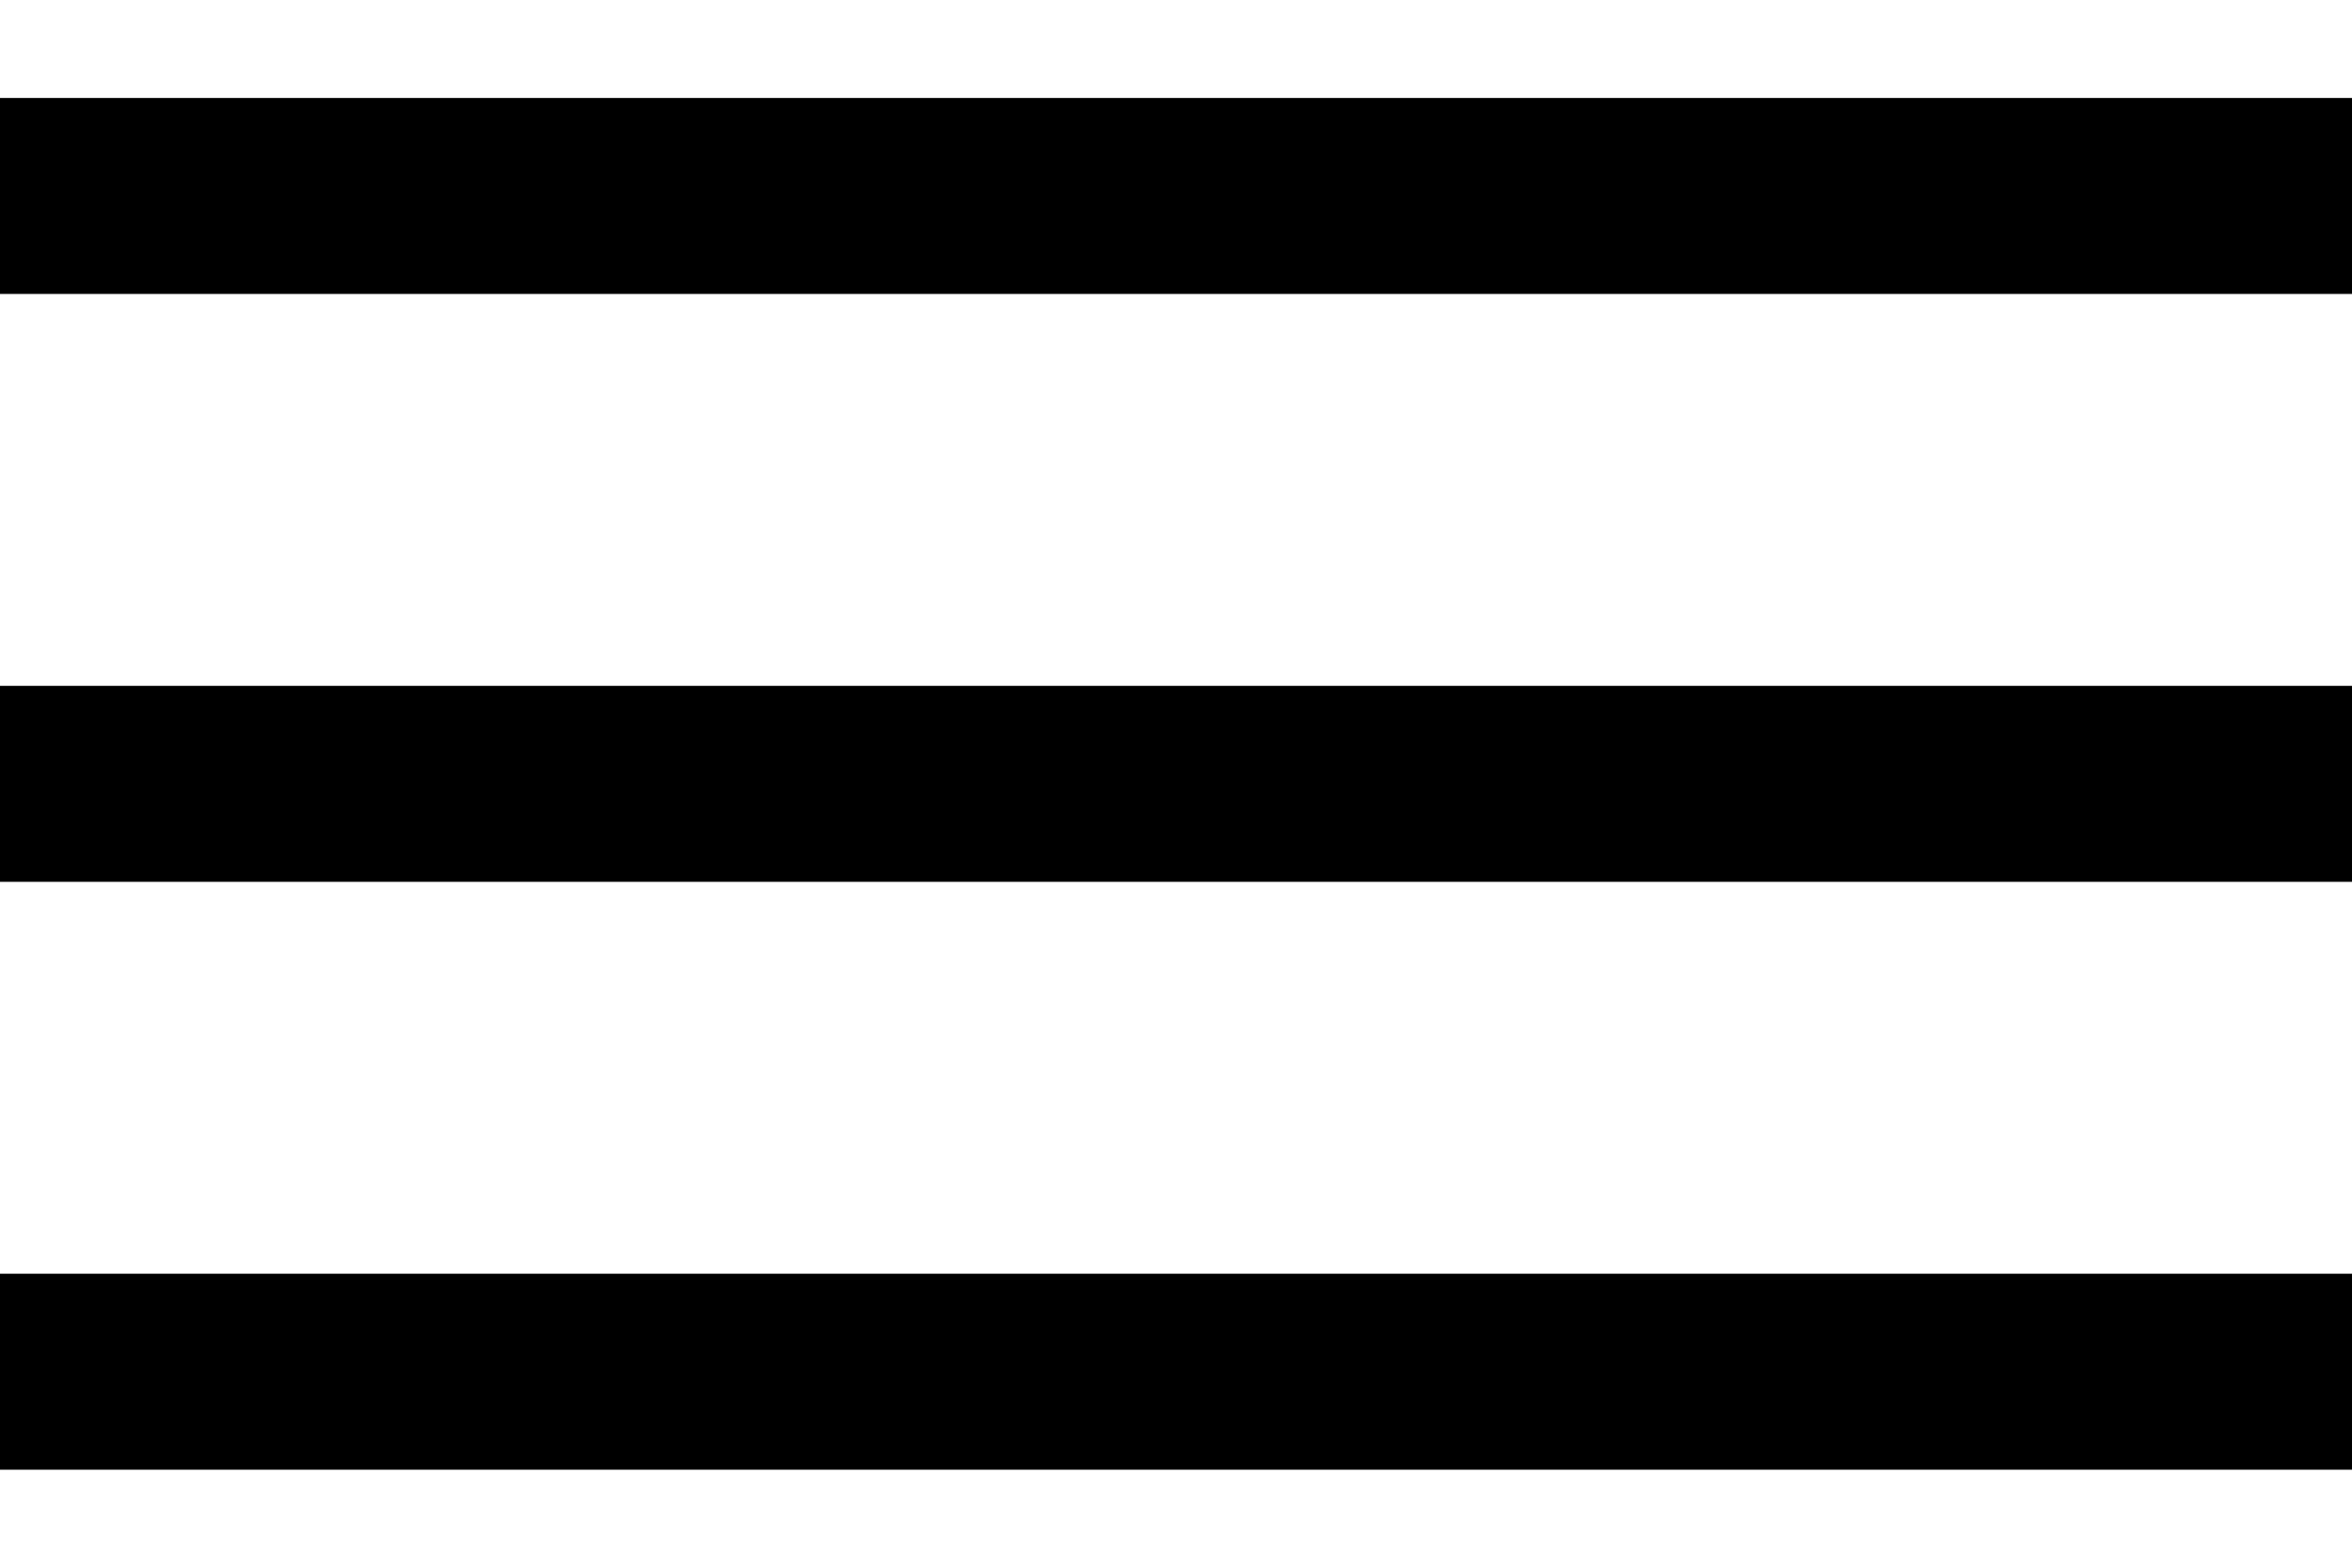
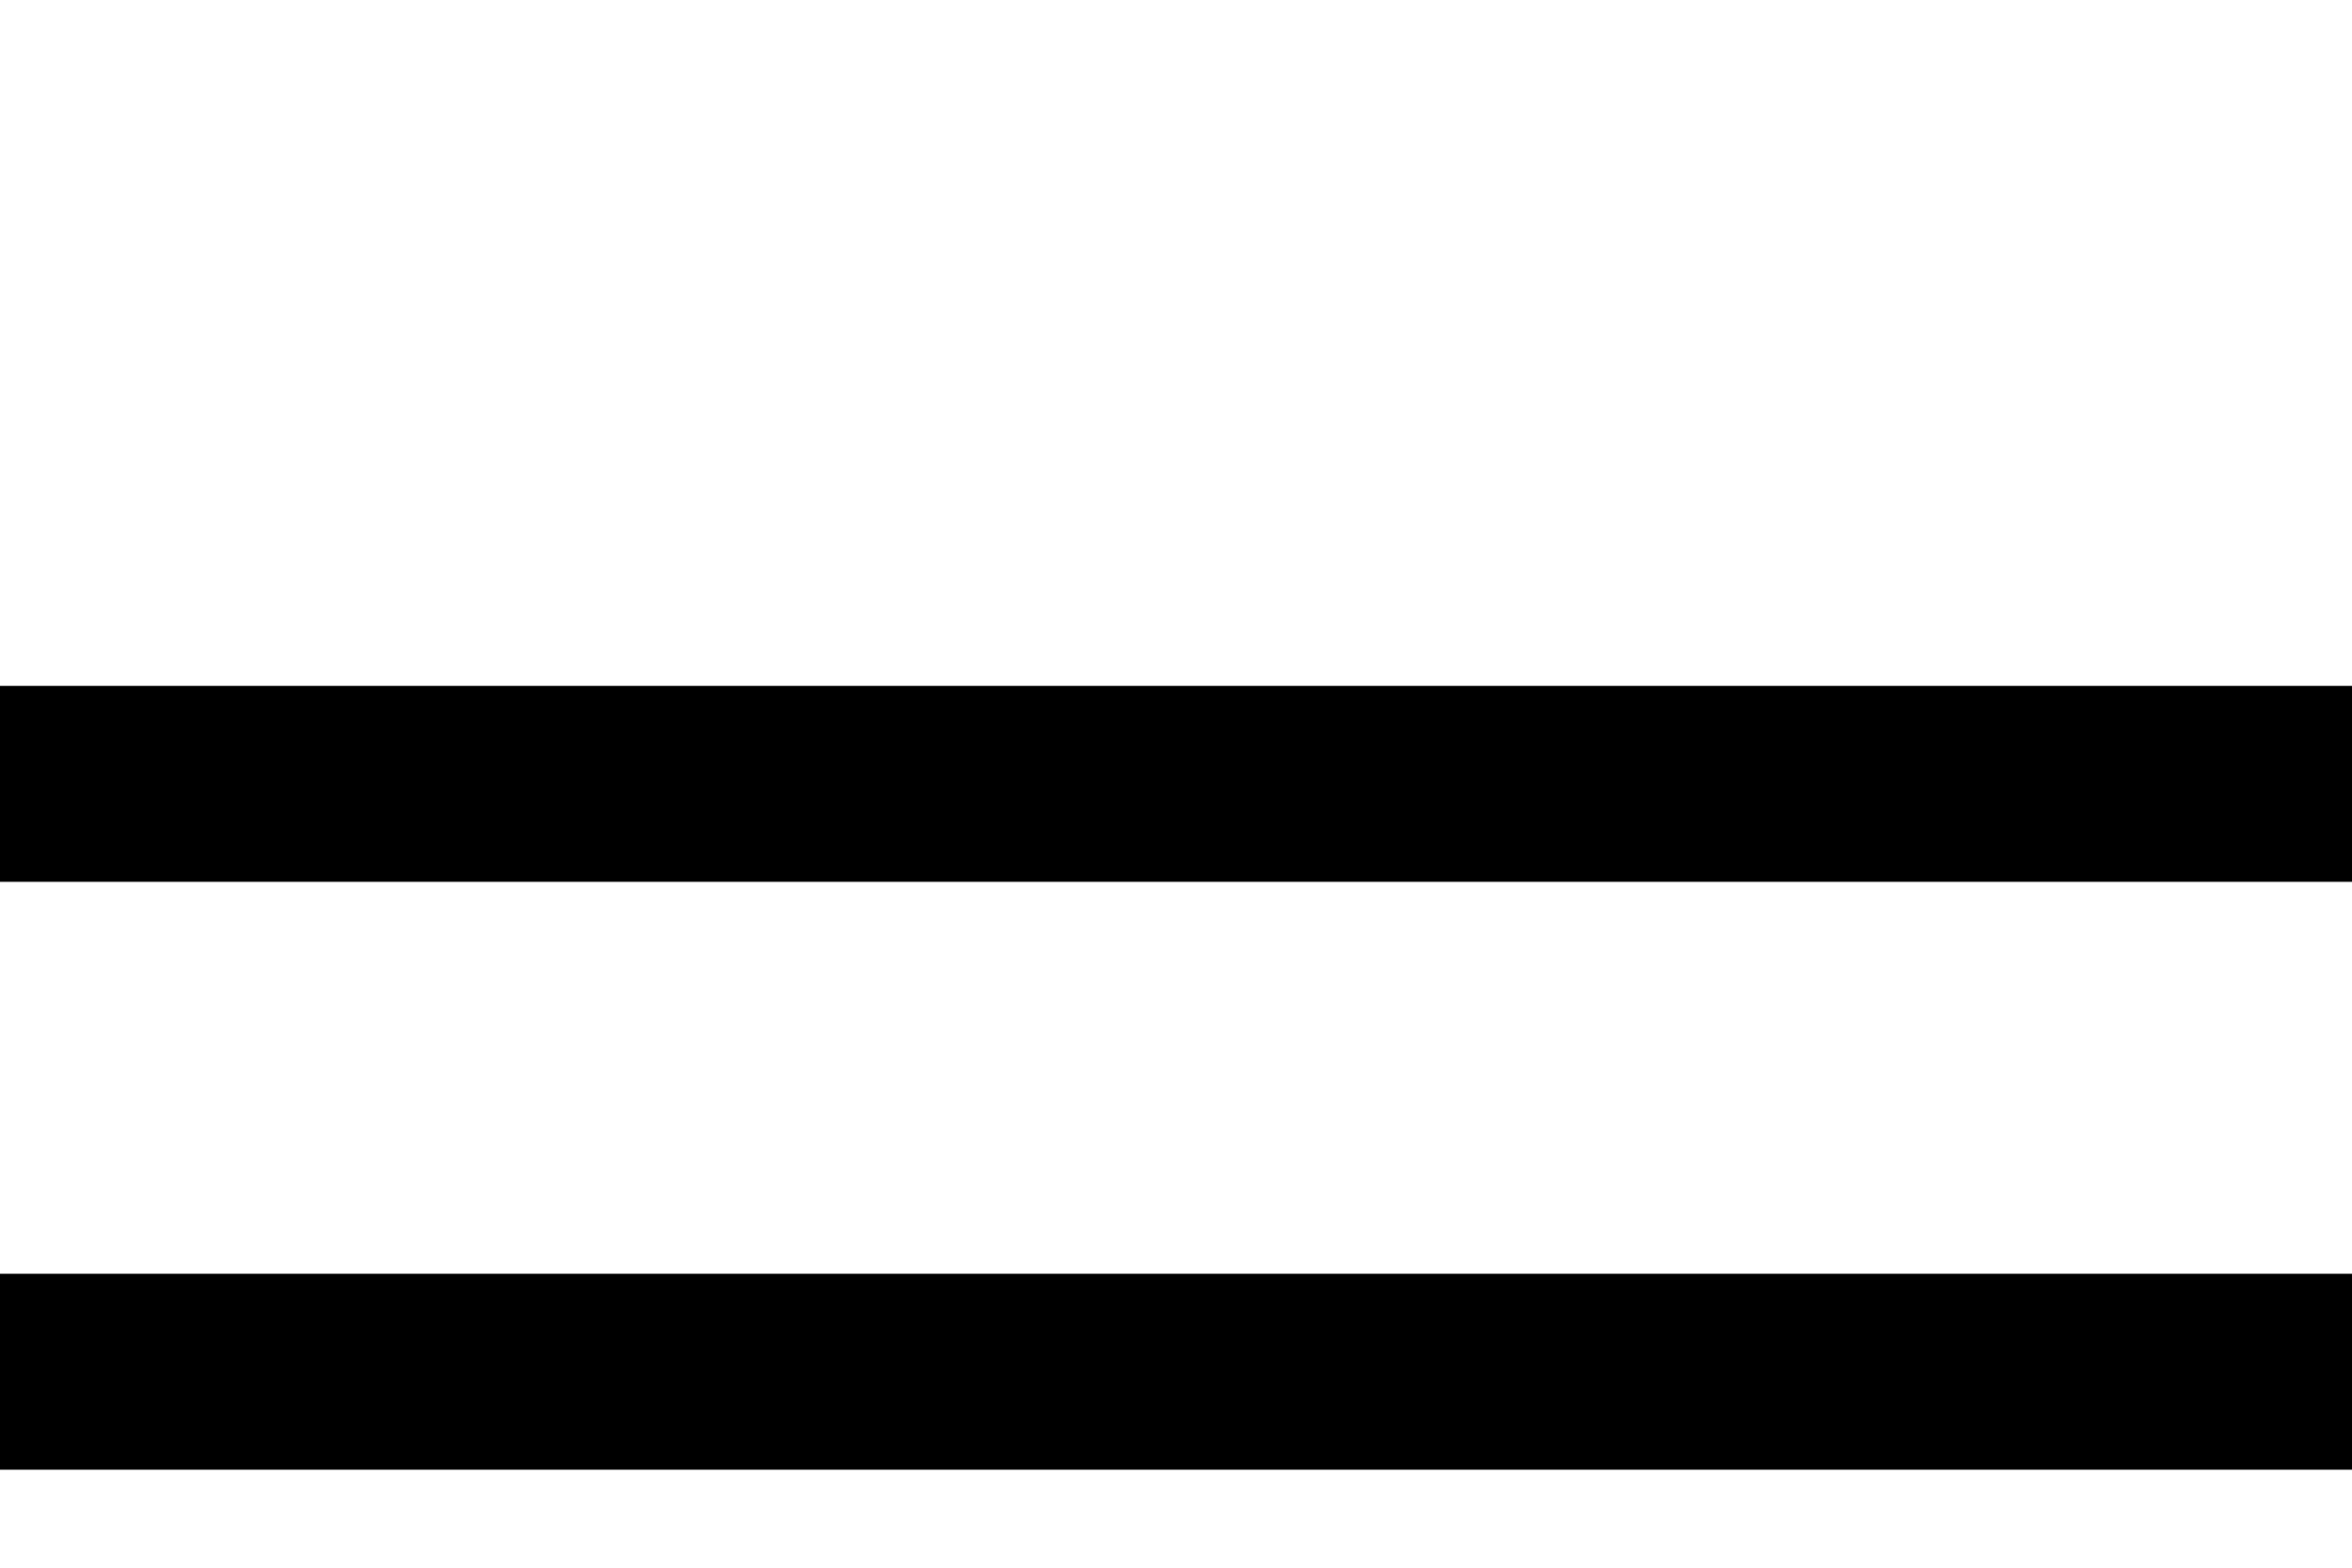
<svg xmlns="http://www.w3.org/2000/svg" width="12" height="8" viewBox="0 0 12 8" fill="none">
-   <path d="M0.5 1L11.5 1" stroke="black" stroke-linecap="square" />
  <path d="M0.5 4L11.5 4" stroke="black" stroke-linecap="square" />
  <path d="M0.5 7L11.5 7" stroke="black" stroke-linecap="square" />
</svg>